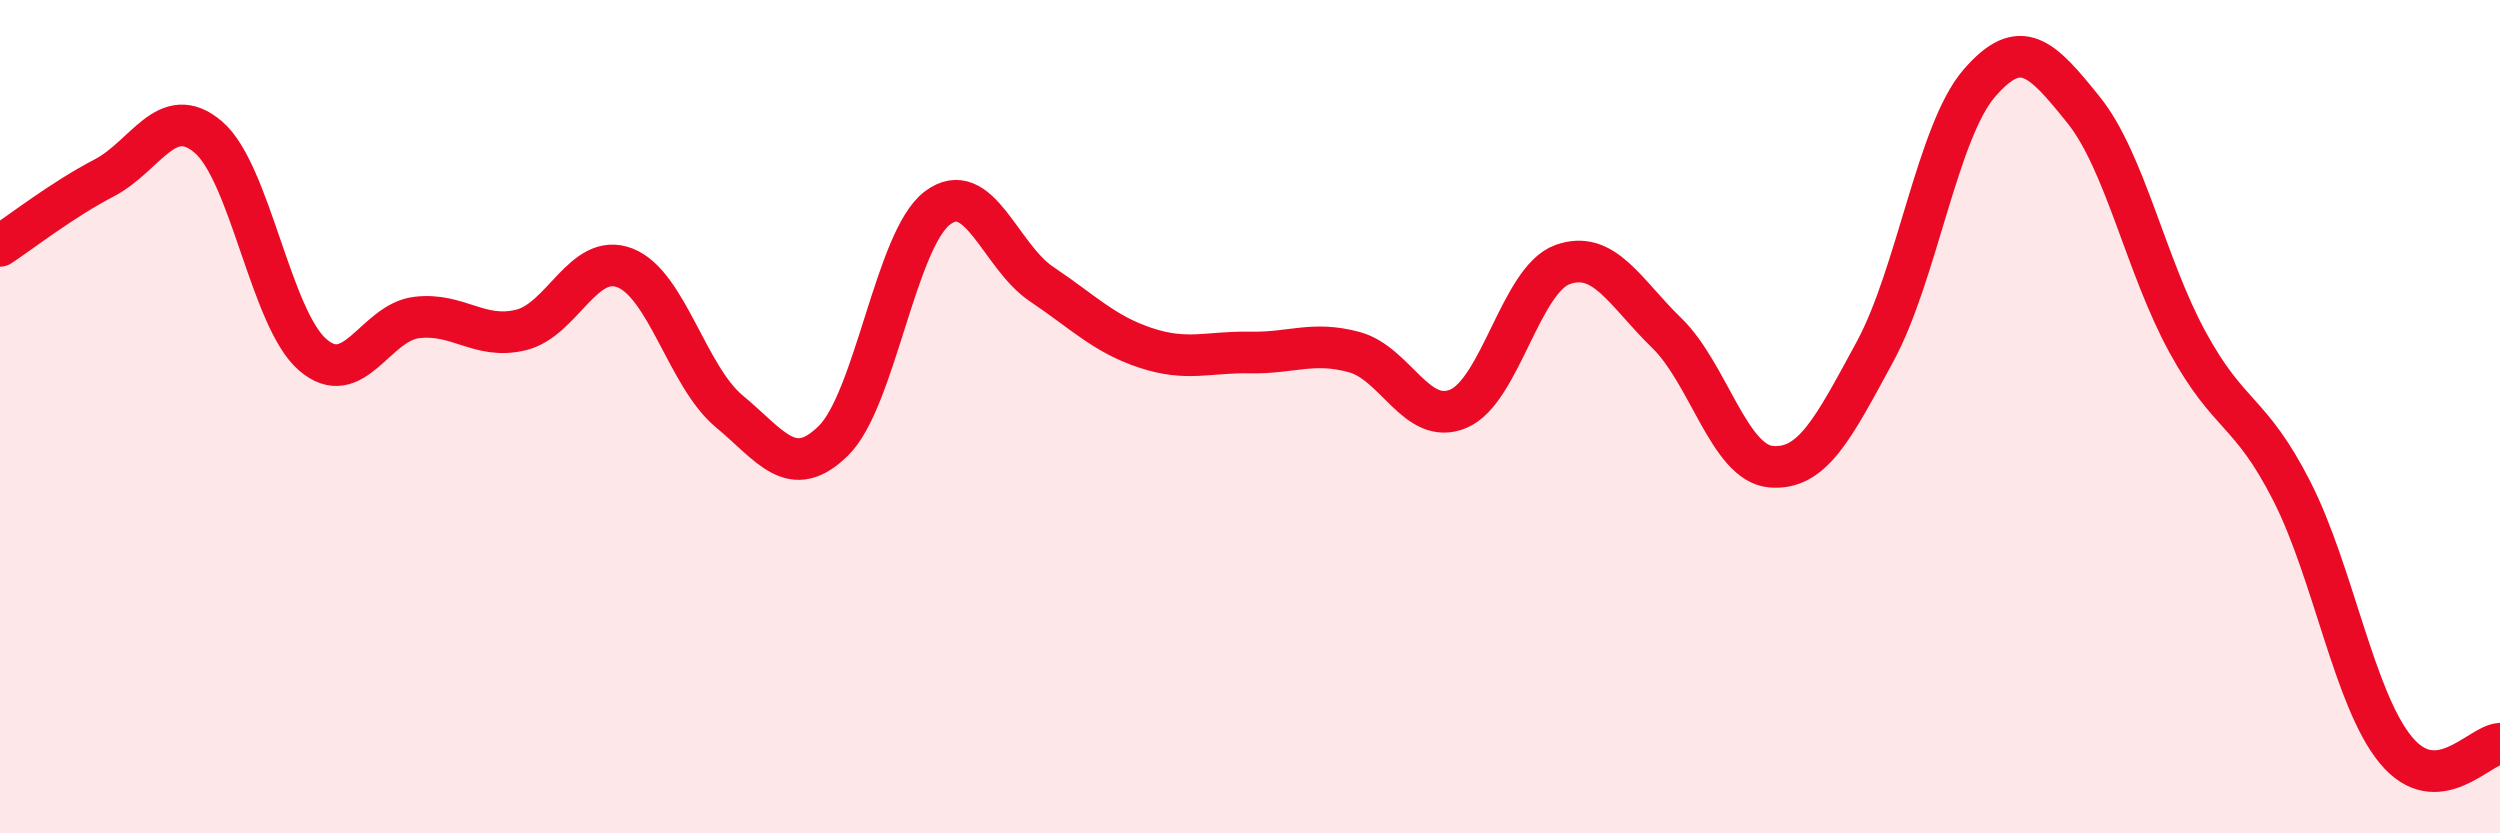
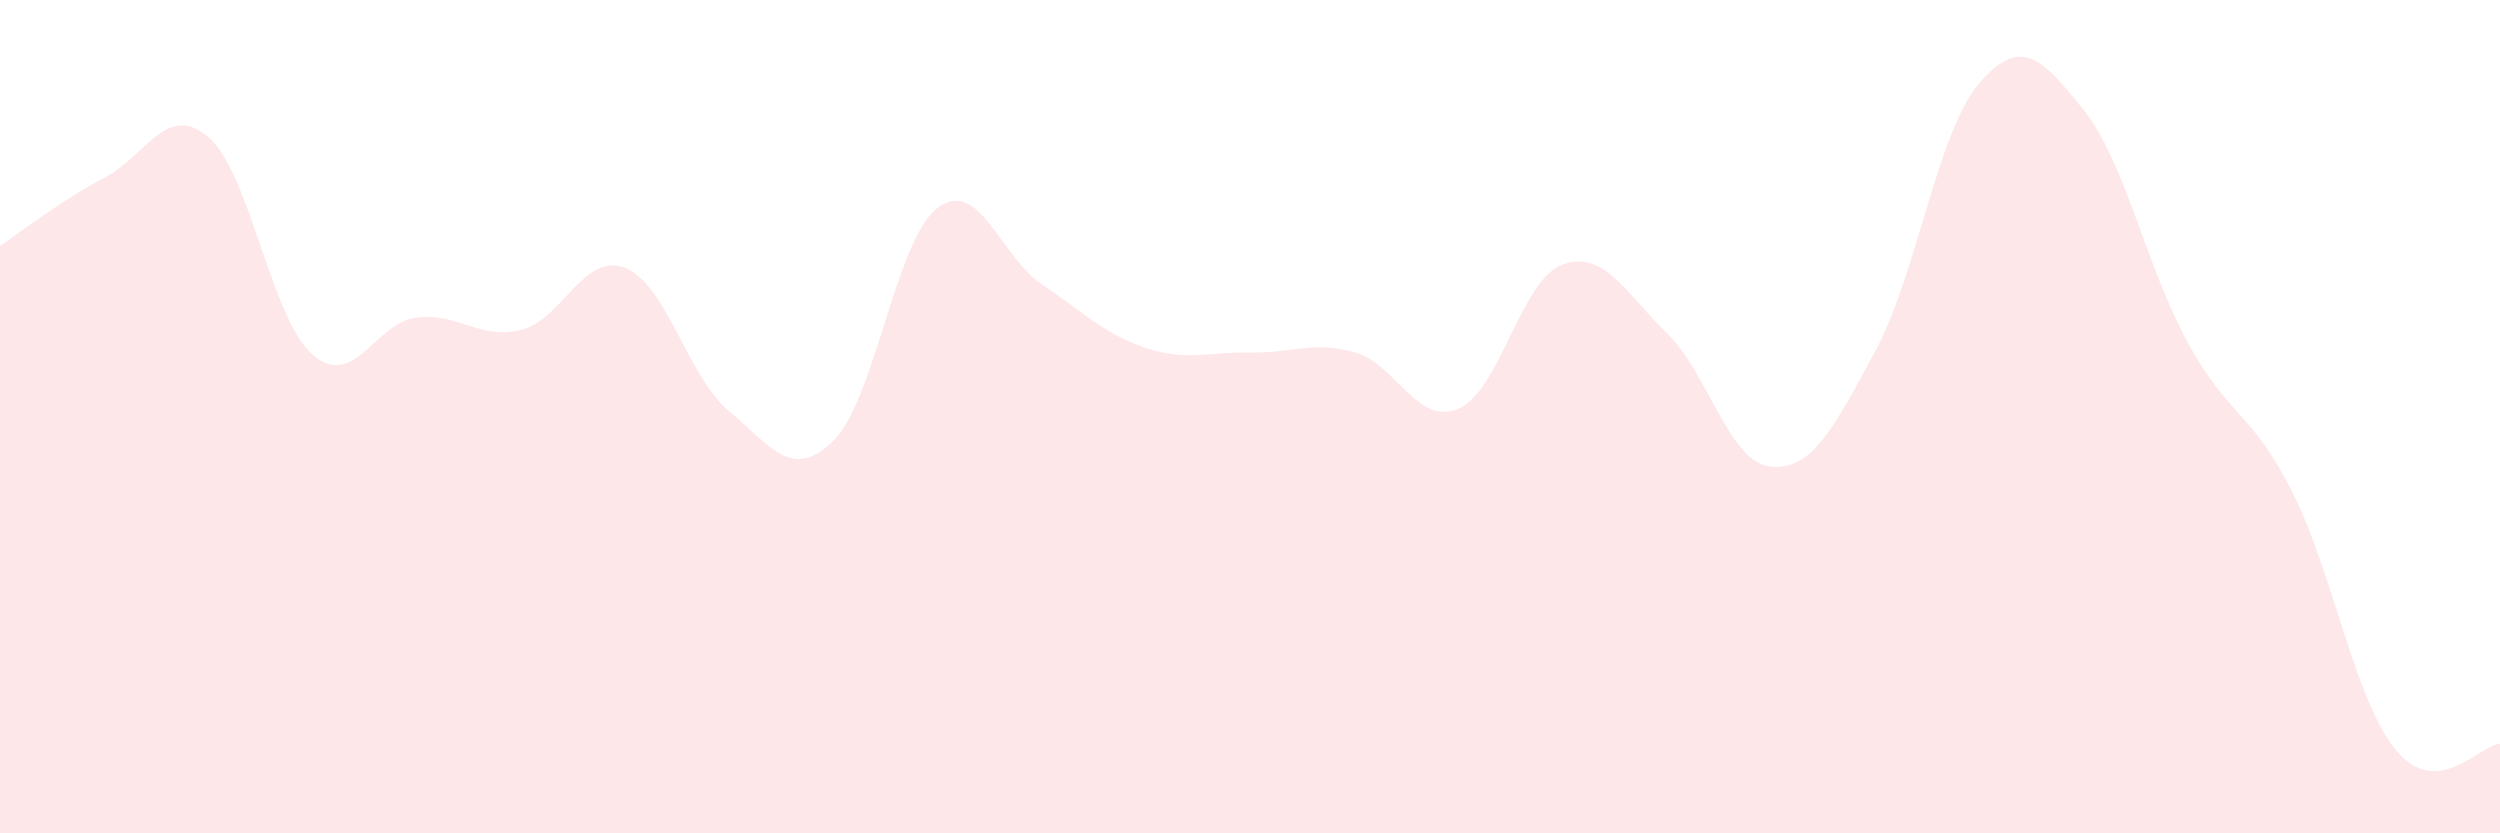
<svg xmlns="http://www.w3.org/2000/svg" width="60" height="20" viewBox="0 0 60 20">
  <path d="M 0,5.9 C 0.5,5.57 1.5,4.79 2.5,4.27 C 3.5,3.75 4,2.44 5,3.29 C 6,4.14 6.5,7.64 7.5,8.51 C 8.5,9.38 9,7.74 10,7.62 C 11,7.5 11.5,8.16 12.5,7.92 C 13.5,7.68 14,6.04 15,6.43 C 16,6.82 16.5,9.04 17.5,9.87 C 18.5,10.7 19,11.56 20,10.58 C 21,9.6 21.5,5.74 22.5,4.99 C 23.5,4.24 24,6.15 25,6.82 C 26,7.49 26.5,8.02 27.5,8.35 C 28.5,8.68 29,8.44 30,8.46 C 31,8.48 31.5,8.18 32.5,8.45 C 33.5,8.72 34,10.23 35,9.81 C 36,9.39 36.5,6.71 37.5,6.35 C 38.5,5.99 39,7.02 40,7.99 C 41,8.96 41.5,11.11 42.5,11.2 C 43.5,11.29 44,10.28 45,8.44 C 46,6.6 46.5,3.16 47.5,2 C 48.5,0.84 49,1.39 50,2.63 C 51,3.87 51.5,6.38 52.5,8.21 C 53.5,10.04 54,9.82 55,11.78 C 56,13.74 56.5,16.79 57.5,18 C 58.5,19.21 59.5,17.88 60,17.85L60 20L0 20Z" fill="#EB0A25" opacity="0.1" stroke-linecap="round" stroke-linejoin="round" />
-   <path d="M 0,5.9 C 0.5,5.57 1.5,4.79 2.5,4.27 C 3.5,3.75 4,2.44 5,3.29 C 6,4.14 6.5,7.64 7.5,8.51 C 8.5,9.38 9,7.74 10,7.62 C 11,7.5 11.5,8.16 12.5,7.92 C 13.5,7.68 14,6.04 15,6.43 C 16,6.82 16.5,9.04 17.5,9.87 C 18.5,10.7 19,11.56 20,10.58 C 21,9.6 21.5,5.74 22.5,4.99 C 23.5,4.24 24,6.15 25,6.82 C 26,7.49 26.5,8.02 27.5,8.35 C 28.5,8.68 29,8.44 30,8.46 C 31,8.48 31.5,8.18 32.5,8.45 C 33.5,8.72 34,10.23 35,9.81 C 36,9.39 36.5,6.71 37.5,6.35 C 38.5,5.99 39,7.02 40,7.99 C 41,8.96 41.5,11.11 42.5,11.2 C 43.5,11.29 44,10.28 45,8.44 C 46,6.6 46.5,3.16 47.5,2 C 48.5,0.84 49,1.39 50,2.63 C 51,3.87 51.5,6.38 52.5,8.21 C 53.5,10.04 54,9.82 55,11.78 C 56,13.74 56.5,16.79 57.5,18 C 58.5,19.21 59.5,17.88 60,17.85" stroke="#EB0A25" stroke-width="1" fill="none" stroke-linecap="round" stroke-linejoin="round" />
</svg>